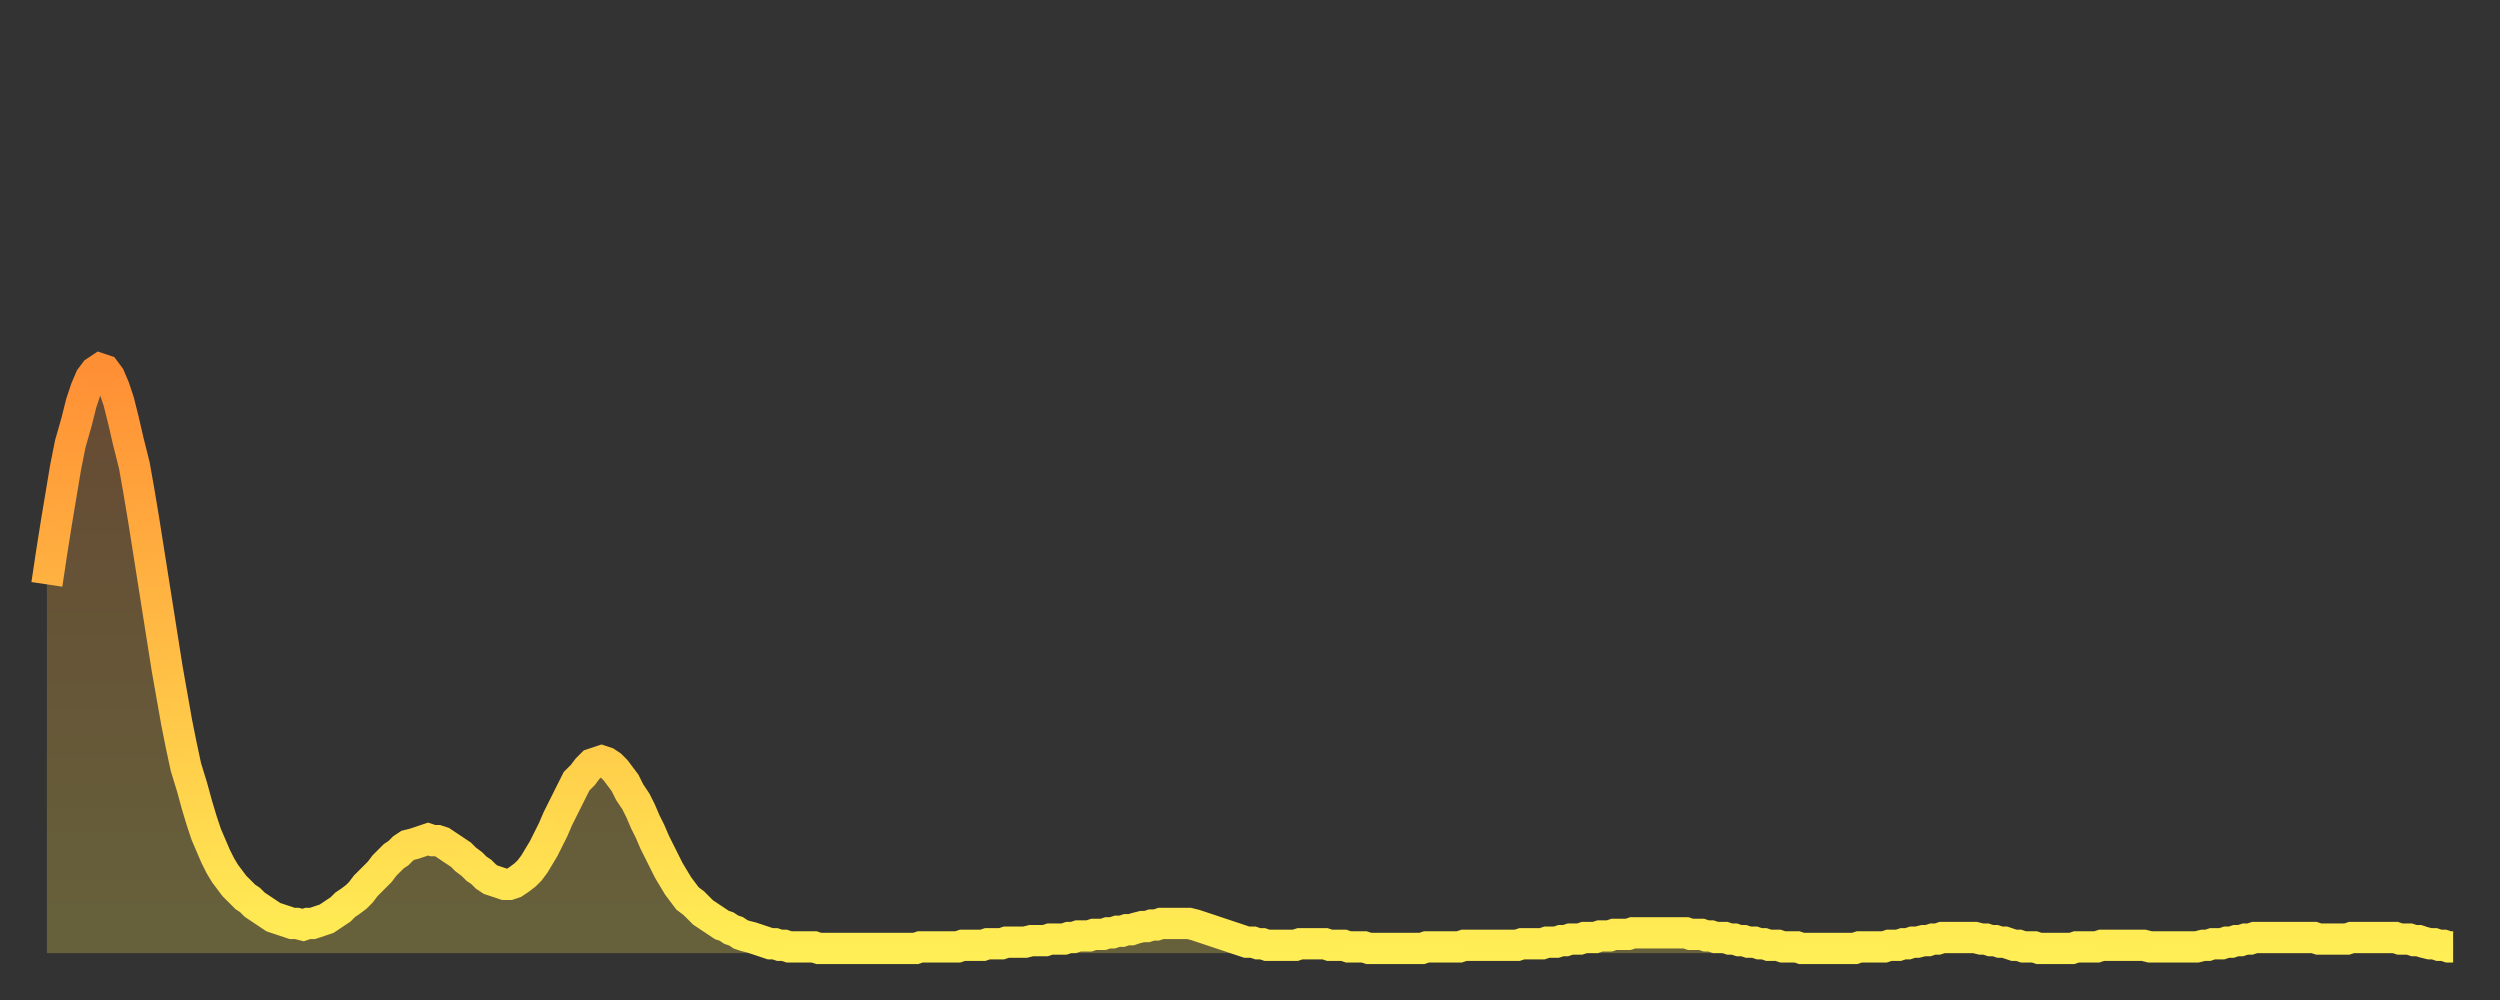
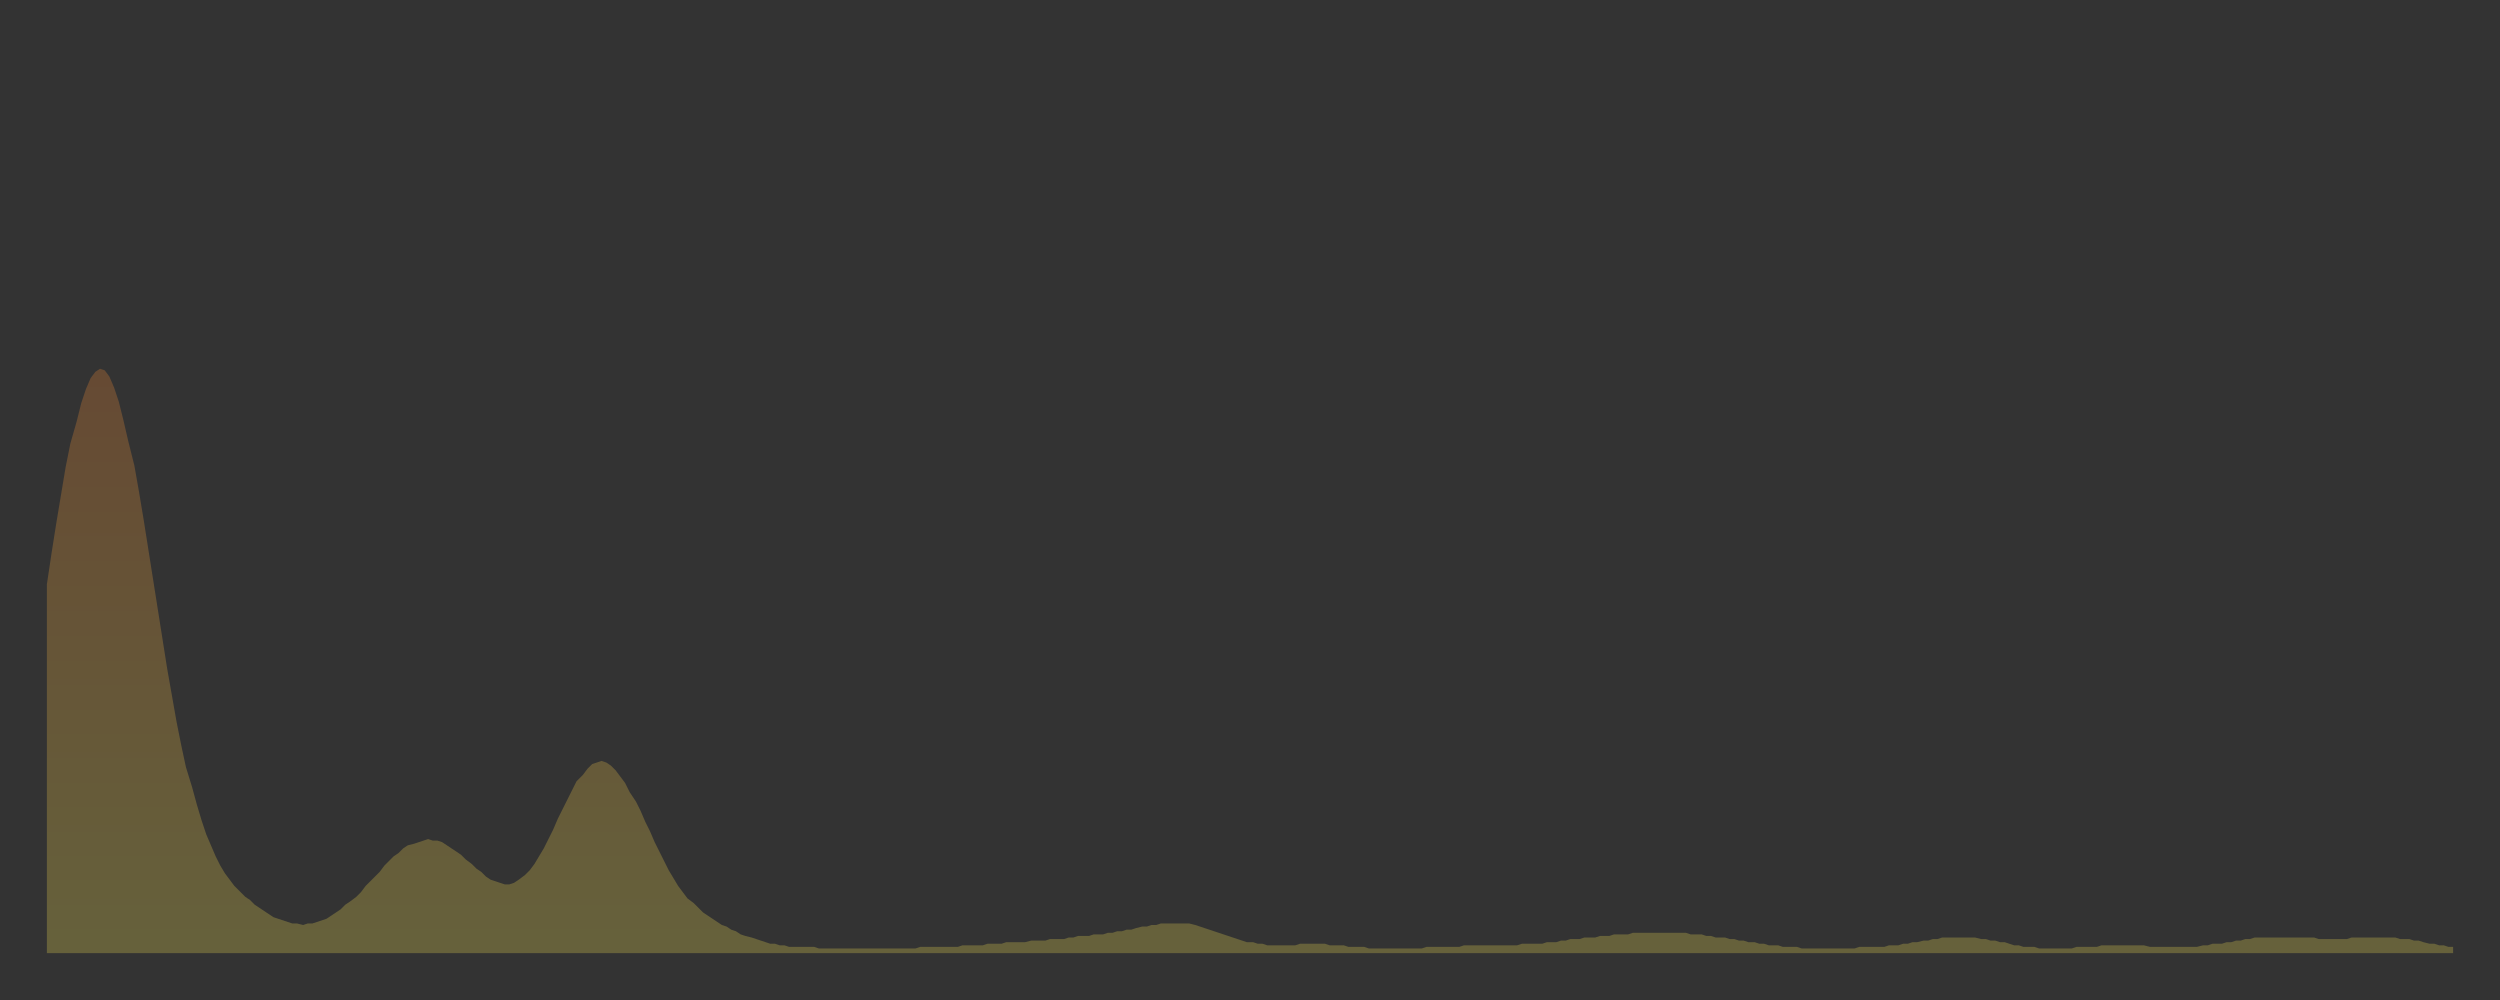
<svg xmlns="http://www.w3.org/2000/svg" baseProfile="full" height="64" version="1.1" width="160">
  <rect width="100%" height="100%" fill="#333333" stroke="none" />
  <defs>
    <linearGradient id="id241400" x1="0" x2="0" y1="0" y2="1">
      <stop offset="0%" stop-color="#ff8f35" />
      <stop offset="50%" stop-color="#ffbe45" />
      <stop offset="100%" stop-color="#ffee55" />
    </linearGradient>
  </defs>
  <g transform="translate(3,3)">
    <g>
-       <path d="M 0.0 34.4 0.3 32.4 0.6 30.5 0.9 28.7 1.2 26.9 1.5 25.4 1.9 24.0 2.2 22.8 2.5 21.9 2.8 21.2 3.1 20.8 3.4 20.6 3.7 20.7 4.0 21.1 4.3 21.8 4.6 22.7 4.9 23.9 5.2 25.2 5.6 26.8 5.9 28.5 6.2 30.3 6.5 32.2 6.8 34.1 7.1 36.0 7.4 37.9 7.7 39.8 8.0 41.5 8.3 43.2 8.6 44.7 8.9 46.1 9.3 47.4 9.6 48.5 9.9 49.5 10.2 50.4 10.5 51.1 10.8 51.8 11.1 52.4 11.4 52.9 11.7 53.3 12.0 53.7 12.3 54.0 12.7 54.4 13.0 54.6 13.3 54.9 13.6 55.1 13.9 55.3 14.2 55.5 14.5 55.7 14.8 55.8 15.1 55.9 15.4 56.0 15.7 56.1 16.0 56.1 16.4 56.2 16.7 56.1 17.0 56.1 17.3 56.0 17.6 55.9 17.9 55.8 18.2 55.6 18.5 55.4 18.8 55.2 19.1 54.9 19.4 54.7 19.8 54.4 20.1 54.1 20.4 53.7 20.7 53.4 21.0 53.1 21.3 52.8 21.6 52.4 21.9 52.1 22.2 51.8 22.5 51.6 22.8 51.3 23.1 51.1 23.5 51.0 23.8 50.9 24.1 50.8 24.4 50.7 24.7 50.8 25.0 50.8 25.3 50.9 25.6 51.1 25.9 51.3 26.2 51.5 26.5 51.7 26.8 52.0 27.2 52.3 27.5 52.6 27.8 52.8 28.1 53.1 28.4 53.3 28.7 53.4 29.0 53.5 29.3 53.6 29.6 53.6 29.9 53.5 30.2 53.3 30.6 53.0 30.9 52.7 31.2 52.3 31.5 51.8 31.8 51.3 32.1 50.7 32.4 50.1 32.7 49.4 33.0 48.8 33.3 48.2 33.6 47.6 33.9 47.0 34.3 46.6 34.6 46.2 34.9 45.9 35.2 45.8 35.5 45.7 35.8 45.8 36.1 46.0 36.4 46.3 36.7 46.7 37.0 47.1 37.3 47.7 37.7 48.3 38.0 48.9 38.3 49.6 38.6 50.2 38.9 50.9 39.2 51.5 39.5 52.1 39.8 52.7 40.1 53.2 40.4 53.7 40.7 54.1 41.0 54.5 41.4 54.8 41.7 55.1 42.0 55.4 42.3 55.6 42.6 55.8 42.9 56.0 43.2 56.2 43.5 56.3 43.8 56.5 44.1 56.6 44.4 56.8 44.7 56.9 45.1 57.0 45.4 57.1 45.7 57.2 46.0 57.3 46.3 57.4 46.6 57.4 46.9 57.5 47.2 57.5 47.5 57.6 47.8 57.6 48.1 57.6 48.5 57.6 48.8 57.6 49.1 57.6 49.4 57.7 49.7 57.7 50.0 57.7 50.3 57.7 50.6 57.7 50.9 57.7 51.2 57.7 51.5 57.7 51.8 57.7 52.2 57.7 52.5 57.7 52.8 57.7 53.1 57.7 53.4 57.7 53.7 57.7 54.0 57.7 54.3 57.7 54.6 57.7 54.9 57.7 55.2 57.7 55.6 57.7 55.9 57.6 56.2 57.6 56.5 57.6 56.8 57.6 57.1 57.6 57.4 57.6 57.7 57.6 58.0 57.6 58.3 57.6 58.6 57.5 58.9 57.5 59.3 57.5 59.6 57.5 59.9 57.5 60.2 57.4 60.5 57.4 60.8 57.4 61.1 57.4 61.4 57.3 61.7 57.3 62.0 57.3 62.3 57.3 62.6 57.3 63.0 57.2 63.3 57.2 63.6 57.2 63.9 57.2 64.2 57.1 64.5 57.1 64.8 57.1 65.1 57.1 65.4 57.0 65.7 57.0 66.0 56.9 66.4 56.9 66.7 56.9 67.0 56.8 67.3 56.8 67.6 56.8 67.9 56.7 68.2 56.7 68.5 56.6 68.8 56.6 69.1 56.5 69.4 56.5 69.7 56.4 70.1 56.3 70.4 56.3 70.7 56.2 71.0 56.2 71.3 56.1 71.6 56.1 71.9 56.1 72.2 56.1 72.5 56.1 72.8 56.1 73.1 56.1 73.5 56.2 73.8 56.3 74.1 56.4 74.4 56.5 74.7 56.6 75.0 56.7 75.3 56.8 75.6 56.9 75.9 57.0 76.2 57.1 76.5 57.2 76.8 57.3 77.2 57.3 77.5 57.4 77.8 57.4 78.1 57.5 78.4 57.5 78.7 57.5 79.0 57.5 79.3 57.5 79.6 57.5 79.9 57.5 80.2 57.4 80.5 57.4 80.9 57.4 81.2 57.4 81.5 57.4 81.8 57.4 82.1 57.5 82.4 57.5 82.7 57.5 83.0 57.5 83.3 57.6 83.6 57.6 83.9 57.6 84.3 57.6 84.6 57.7 84.9 57.7 85.2 57.7 85.5 57.7 85.8 57.7 86.1 57.7 86.4 57.7 86.7 57.7 87.0 57.7 87.3 57.7 87.6 57.7 88.0 57.7 88.3 57.6 88.6 57.6 88.9 57.6 89.2 57.6 89.5 57.6 89.8 57.6 90.1 57.6 90.4 57.6 90.7 57.5 91.0 57.5 91.4 57.5 91.7 57.5 92.0 57.5 92.3 57.5 92.6 57.5 92.9 57.5 93.2 57.5 93.5 57.5 93.8 57.5 94.1 57.5 94.4 57.4 94.7 57.4 95.1 57.4 95.4 57.4 95.7 57.4 96.0 57.3 96.3 57.3 96.6 57.3 96.9 57.2 97.2 57.2 97.5 57.1 97.8 57.1 98.1 57.1 98.4 57.0 98.8 57.0 99.1 57.0 99.4 56.9 99.7 56.9 100.0 56.9 100.3 56.8 100.6 56.8 100.9 56.8 101.2 56.8 101.5 56.7 101.8 56.7 102.2 56.7 102.5 56.7 102.8 56.7 103.1 56.7 103.4 56.7 103.7 56.7 104.0 56.7 104.3 56.7 104.6 56.7 104.9 56.7 105.2 56.8 105.5 56.8 105.9 56.8 106.2 56.9 106.5 56.9 106.8 57.0 107.1 57.0 107.4 57.0 107.7 57.1 108.0 57.1 108.3 57.2 108.6 57.2 108.9 57.3 109.3 57.3 109.6 57.4 109.9 57.4 110.2 57.5 110.5 57.5 110.8 57.5 111.1 57.6 111.4 57.6 111.7 57.6 112.0 57.6 112.3 57.7 112.6 57.7 113.0 57.7 113.3 57.7 113.6 57.7 113.9 57.7 114.2 57.7 114.5 57.7 114.8 57.7 115.1 57.7 115.4 57.7 115.7 57.7 116.0 57.6 116.3 57.6 116.7 57.6 117.0 57.6 117.3 57.6 117.6 57.6 117.9 57.5 118.2 57.5 118.5 57.5 118.8 57.4 119.1 57.4 119.4 57.3 119.7 57.3 120.1 57.2 120.4 57.2 120.7 57.1 121.0 57.1 121.3 57.0 121.6 57.0 121.9 57.0 122.2 57.0 122.5 57.0 122.8 57.0 123.1 57.0 123.4 57.0 123.8 57.1 124.1 57.1 124.4 57.2 124.7 57.2 125.0 57.3 125.3 57.3 125.6 57.4 125.9 57.5 126.2 57.5 126.5 57.6 126.8 57.6 127.2 57.6 127.5 57.7 127.8 57.7 128.1 57.7 128.4 57.7 128.7 57.7 129.0 57.7 129.3 57.7 129.6 57.7 129.9 57.6 130.2 57.6 130.5 57.6 130.9 57.6 131.2 57.6 131.5 57.5 131.8 57.5 132.1 57.5 132.4 57.5 132.7 57.5 133.0 57.5 133.3 57.5 133.6 57.5 133.9 57.5 134.2 57.5 134.6 57.6 134.9 57.6 135.2 57.6 135.5 57.6 135.8 57.6 136.1 57.6 136.4 57.6 136.7 57.6 137.0 57.6 137.3 57.6 137.6 57.6 138.0 57.5 138.3 57.5 138.6 57.4 138.9 57.4 139.2 57.4 139.5 57.3 139.8 57.3 140.1 57.2 140.4 57.2 140.7 57.1 141.0 57.1 141.3 57.0 141.7 57.0 142.0 57.0 142.3 57.0 142.6 57.0 142.9 57.0 143.2 57.0 143.5 57.0 143.8 57.0 144.1 57.0 144.4 57.0 144.7 57.0 145.1 57.0 145.4 57.1 145.7 57.1 146.0 57.1 146.3 57.1 146.6 57.1 146.9 57.1 147.2 57.1 147.5 57.0 147.8 57.0 148.1 57.0 148.4 57.0 148.8 57.0 149.1 57.0 149.4 57.0 149.7 57.0 150.0 57.0 150.3 57.0 150.6 57.1 150.9 57.1 151.2 57.1 151.5 57.2 151.8 57.2 152.1 57.3 152.5 57.4 152.8 57.4 153.1 57.5 153.4 57.5 153.7 57.6 154.0 57.6" fill="none" id="graph-curve" opacity="1" stroke="url(#id241400)" stroke-width="2" />
      <path d="M 0 58 L 0.0 34.4 0.3 32.4 0.6 30.5 0.9 28.7 1.2 26.9 1.5 25.4 1.9 24.0 2.2 22.8 2.5 21.9 2.8 21.2 3.1 20.8 3.4 20.6 3.7 20.7 4.0 21.1 4.3 21.8 4.6 22.7 4.9 23.9 5.2 25.2 5.6 26.8 5.9 28.5 6.2 30.3 6.5 32.2 6.8 34.1 7.1 36.0 7.4 37.9 7.7 39.8 8.0 41.5 8.3 43.2 8.6 44.7 8.9 46.1 9.3 47.4 9.6 48.5 9.9 49.5 10.2 50.4 10.5 51.1 10.8 51.8 11.1 52.4 11.4 52.9 11.7 53.3 12.0 53.7 12.3 54.0 12.7 54.4 13.0 54.6 13.3 54.9 13.6 55.1 13.9 55.3 14.2 55.5 14.5 55.7 14.8 55.8 15.1 55.9 15.4 56.0 15.7 56.1 16.0 56.1 16.4 56.2 16.7 56.1 17.0 56.1 17.3 56.0 17.6 55.9 17.9 55.8 18.2 55.6 18.5 55.4 18.8 55.2 19.1 54.9 19.4 54.7 19.8 54.4 20.1 54.1 20.4 53.7 20.7 53.4 21.0 53.1 21.3 52.8 21.6 52.4 21.9 52.1 22.2 51.8 22.5 51.6 22.8 51.3 23.1 51.1 23.5 51.0 23.8 50.9 24.1 50.8 24.4 50.7 24.7 50.8 25.0 50.8 25.3 50.9 25.6 51.1 25.9 51.3 26.2 51.5 26.5 51.7 26.8 52.0 27.2 52.3 27.5 52.6 27.8 52.8 28.1 53.1 28.4 53.3 28.7 53.4 29.0 53.5 29.3 53.6 29.6 53.6 29.9 53.5 30.2 53.3 30.6 53.0 30.9 52.7 31.2 52.3 31.5 51.8 31.8 51.3 32.1 50.7 32.4 50.1 32.7 49.4 33.0 48.8 33.3 48.2 33.6 47.6 33.9 47.0 34.3 46.6 34.6 46.2 34.9 45.9 35.2 45.8 35.5 45.7 35.8 45.8 36.1 46.0 36.4 46.3 36.7 46.7 37.0 47.1 37.3 47.7 37.7 48.3 38.0 48.9 38.3 49.6 38.6 50.2 38.9 50.9 39.2 51.5 39.5 52.1 39.8 52.7 40.1 53.2 40.4 53.7 40.7 54.1 41.0 54.5 41.4 54.8 41.7 55.1 42.0 55.4 42.3 55.6 42.6 55.8 42.9 56.0 43.2 56.2 43.5 56.3 43.8 56.5 44.1 56.6 44.4 56.8 44.7 56.9 45.1 57.0 45.4 57.1 45.7 57.2 46.0 57.3 46.3 57.4 46.6 57.4 46.9 57.5 47.2 57.5 47.5 57.6 47.8 57.6 48.1 57.6 48.5 57.6 48.8 57.6 49.1 57.6 49.4 57.7 49.7 57.7 50.0 57.7 50.3 57.7 50.6 57.7 50.9 57.7 51.2 57.7 51.5 57.7 51.8 57.7 52.2 57.7 52.5 57.7 52.8 57.7 53.1 57.7 53.4 57.7 53.7 57.7 54.0 57.7 54.3 57.7 54.6 57.7 54.9 57.7 55.2 57.7 55.6 57.7 55.9 57.6 56.2 57.6 56.5 57.6 56.8 57.6 57.1 57.6 57.4 57.6 57.7 57.6 58.0 57.6 58.3 57.6 58.6 57.5 58.9 57.5 59.3 57.5 59.6 57.5 59.9 57.5 60.2 57.4 60.5 57.4 60.8 57.4 61.1 57.4 61.4 57.3 61.7 57.3 62.0 57.3 62.3 57.3 62.6 57.3 63.0 57.2 63.3 57.2 63.6 57.2 63.9 57.2 64.2 57.1 64.5 57.1 64.8 57.1 65.1 57.1 65.4 57.0 65.7 57.0 66.0 56.9 66.4 56.9 66.7 56.9 67.0 56.8 67.3 56.8 67.6 56.8 67.9 56.7 68.2 56.7 68.5 56.6 68.8 56.6 69.1 56.5 69.4 56.5 69.7 56.4 70.1 56.3 70.4 56.3 70.7 56.2 71.0 56.2 71.3 56.1 71.6 56.1 71.9 56.1 72.2 56.1 72.5 56.1 72.8 56.1 73.1 56.1 73.5 56.2 73.8 56.3 74.1 56.4 74.4 56.5 74.7 56.6 75.0 56.7 75.3 56.8 75.6 56.9 75.9 57.0 76.2 57.1 76.5 57.2 76.8 57.3 77.2 57.3 77.5 57.4 77.8 57.4 78.1 57.5 78.4 57.5 78.7 57.5 79.0 57.5 79.3 57.5 79.6 57.5 79.9 57.5 80.2 57.4 80.5 57.4 80.9 57.4 81.2 57.4 81.5 57.4 81.8 57.4 82.1 57.5 82.4 57.5 82.7 57.5 83.0 57.5 83.3 57.6 83.6 57.6 83.9 57.6 84.3 57.6 84.6 57.7 84.9 57.7 85.2 57.7 85.5 57.7 85.8 57.7 86.1 57.7 86.4 57.7 86.7 57.7 87.0 57.7 87.3 57.7 87.6 57.7 88.0 57.7 88.3 57.6 88.6 57.6 88.9 57.6 89.2 57.6 89.5 57.6 89.8 57.6 90.1 57.6 90.4 57.6 90.7 57.5 91.0 57.5 91.4 57.5 91.7 57.5 92.0 57.5 92.3 57.5 92.6 57.5 92.9 57.5 93.2 57.5 93.5 57.5 93.8 57.5 94.1 57.5 94.4 57.4 94.7 57.4 95.1 57.4 95.4 57.4 95.7 57.4 96.0 57.3 96.3 57.3 96.6 57.3 96.9 57.2 97.2 57.2 97.5 57.1 97.8 57.1 98.1 57.1 98.4 57.0 98.8 57.0 99.1 57.0 99.4 56.9 99.7 56.9 100.0 56.9 100.3 56.8 100.6 56.8 100.9 56.8 101.2 56.8 101.5 56.7 101.8 56.7 102.2 56.7 102.5 56.7 102.8 56.7 103.1 56.7 103.4 56.7 103.7 56.7 104.0 56.7 104.3 56.7 104.6 56.7 104.9 56.7 105.2 56.8 105.5 56.8 105.9 56.8 106.2 56.9 106.5 56.9 106.8 57.0 107.1 57.0 107.4 57.0 107.7 57.1 108.0 57.1 108.3 57.2 108.6 57.2 108.9 57.3 109.3 57.3 109.6 57.4 109.9 57.4 110.2 57.5 110.5 57.5 110.8 57.5 111.1 57.6 111.4 57.6 111.7 57.6 112.0 57.6 112.3 57.7 112.6 57.7 113.0 57.7 113.3 57.7 113.6 57.7 113.9 57.7 114.2 57.7 114.5 57.7 114.8 57.7 115.1 57.7 115.4 57.7 115.7 57.7 116.0 57.6 116.3 57.6 116.7 57.6 117.0 57.6 117.3 57.6 117.6 57.6 117.9 57.5 118.2 57.5 118.5 57.5 118.8 57.4 119.1 57.4 119.4 57.3 119.7 57.3 120.1 57.2 120.4 57.2 120.7 57.1 121.0 57.1 121.3 57.0 121.6 57.0 121.9 57.0 122.2 57.0 122.5 57.0 122.8 57.0 123.1 57.0 123.4 57.0 123.8 57.1 124.1 57.1 124.4 57.2 124.7 57.2 125.0 57.3 125.3 57.3 125.6 57.4 125.9 57.5 126.2 57.5 126.5 57.6 126.8 57.6 127.2 57.6 127.5 57.7 127.8 57.7 128.1 57.7 128.4 57.7 128.7 57.7 129.0 57.7 129.3 57.7 129.6 57.7 129.9 57.6 130.2 57.6 130.5 57.6 130.9 57.6 131.2 57.6 131.5 57.5 131.8 57.5 132.1 57.5 132.4 57.5 132.7 57.5 133.0 57.5 133.3 57.5 133.6 57.5 133.9 57.5 134.2 57.5 134.6 57.6 134.9 57.6 135.2 57.6 135.5 57.6 135.8 57.6 136.1 57.6 136.4 57.6 136.7 57.6 137.0 57.6 137.3 57.6 137.6 57.6 138.0 57.5 138.3 57.5 138.6 57.4 138.9 57.4 139.2 57.4 139.5 57.3 139.8 57.3 140.1 57.2 140.4 57.2 140.7 57.1 141.0 57.1 141.3 57.0 141.7 57.0 142.0 57.0 142.3 57.0 142.6 57.0 142.9 57.0 143.2 57.0 143.5 57.0 143.8 57.0 144.1 57.0 144.4 57.0 144.7 57.0 145.1 57.0 145.4 57.1 145.7 57.1 146.0 57.1 146.3 57.1 146.6 57.1 146.9 57.1 147.2 57.1 147.5 57.0 147.8 57.0 148.1 57.0 148.4 57.0 148.8 57.0 149.1 57.0 149.4 57.0 149.7 57.0 150.0 57.0 150.3 57.0 150.6 57.1 150.9 57.1 151.2 57.1 151.5 57.2 151.8 57.2 152.1 57.3 152.5 57.4 152.8 57.4 153.1 57.5 153.4 57.5 153.7 57.6 154.0 57.6 154 58" fill="url(#id241400)" fill-opacity=".25" id="graph-shadow" />
    </g>
  </g>
</svg>